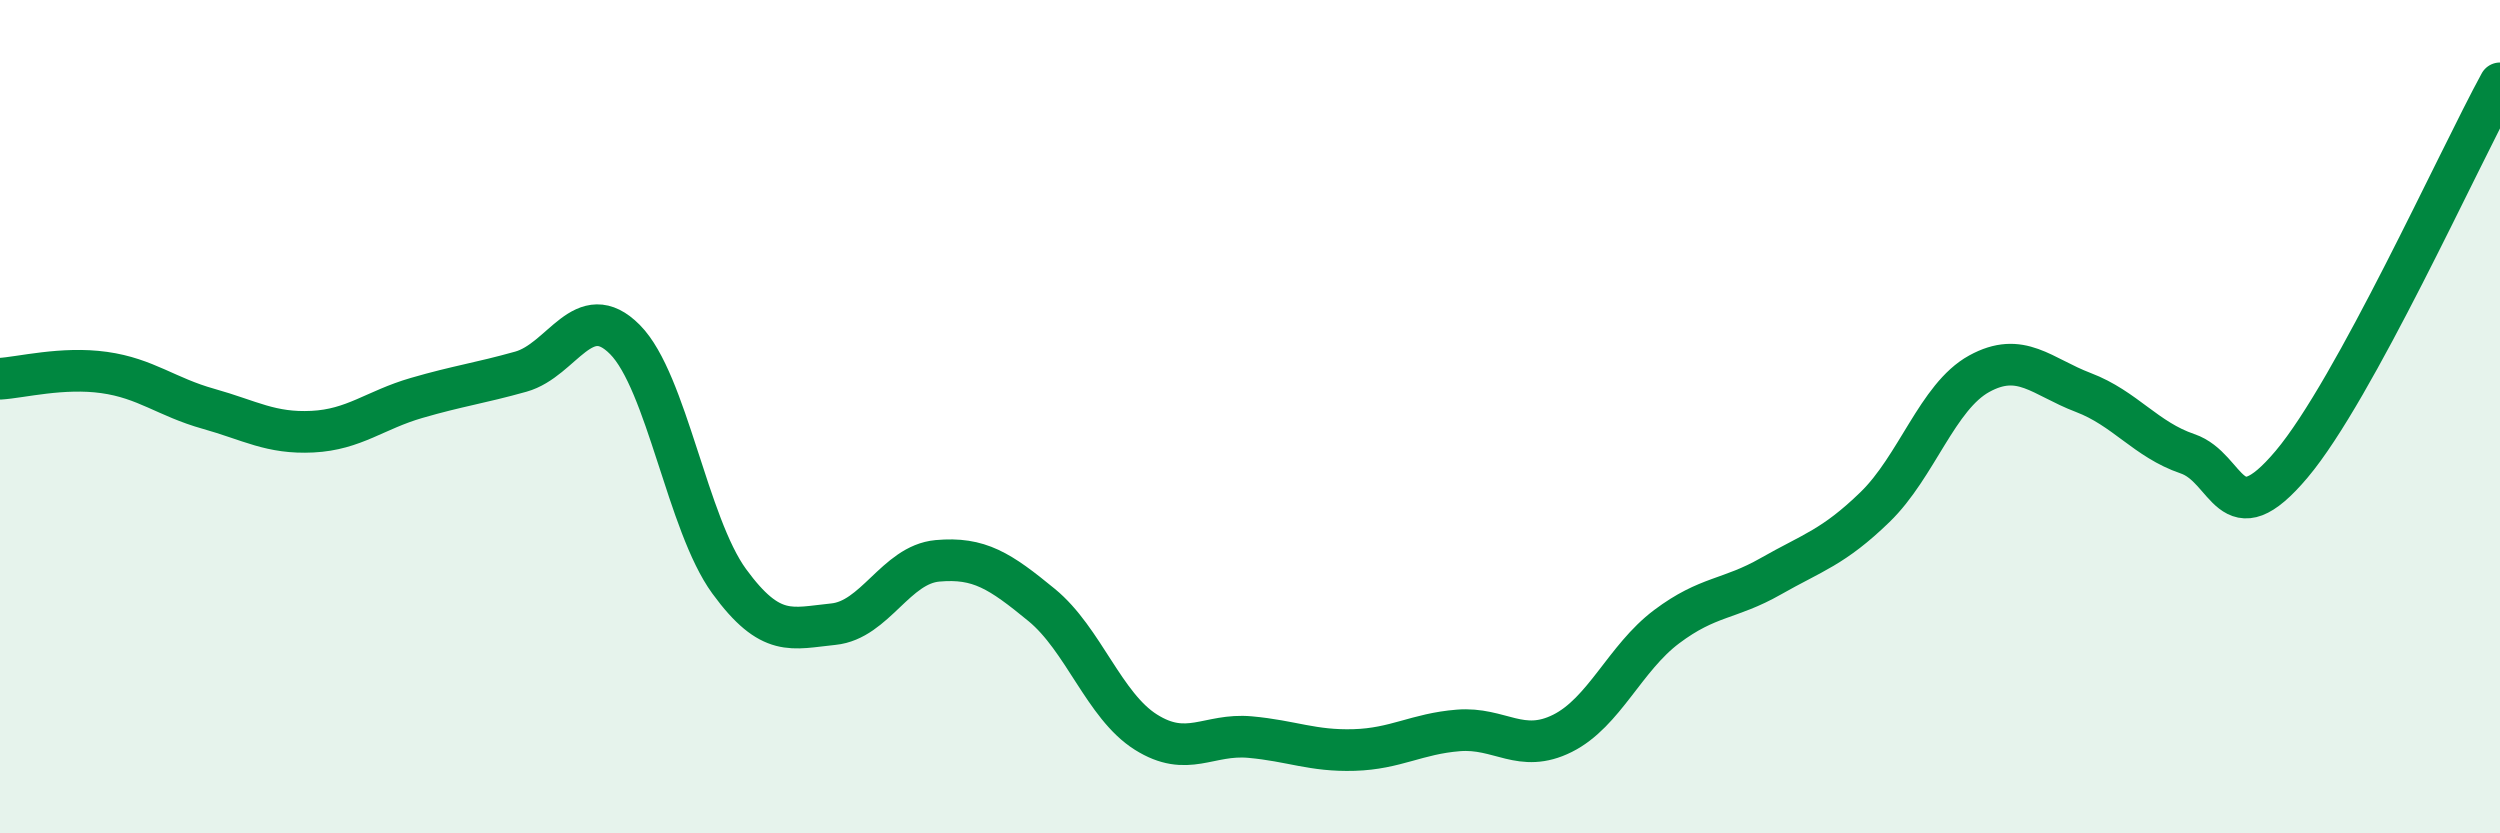
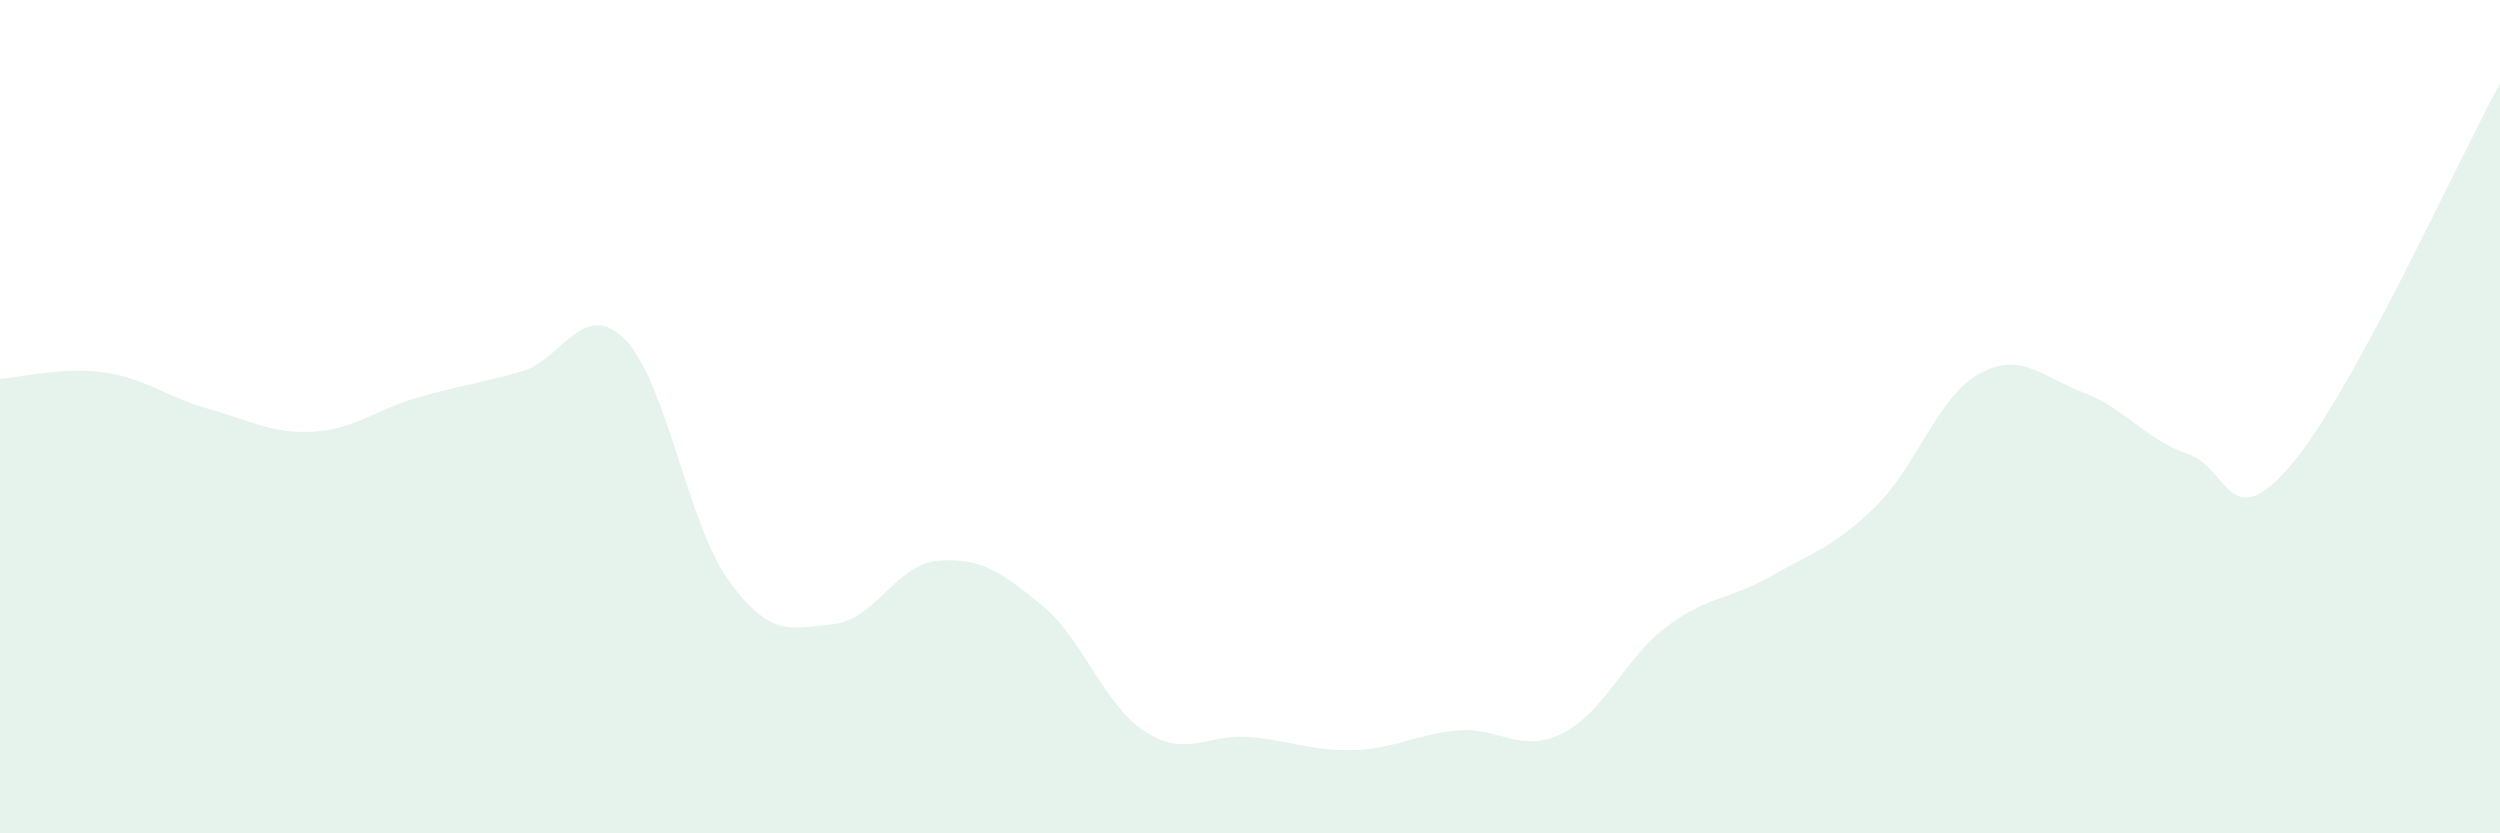
<svg xmlns="http://www.w3.org/2000/svg" width="60" height="20" viewBox="0 0 60 20">
  <path d="M 0,9.09 C 0.5,9.06 1.5,8.8 2.5,8.94 C 3.5,9.08 4,9.53 5,9.81 C 6,10.09 6.5,10.41 7.5,10.36 C 8.5,10.31 9,9.84 10,9.55 C 11,9.26 11.5,9.2 12.5,8.92 C 13.5,8.64 14,7.14 15,8.15 C 16,9.16 16.5,12.58 17.5,13.95 C 18.5,15.32 19,15.08 20,14.98 C 21,14.88 21.5,13.55 22.5,13.46 C 23.5,13.37 24,13.7 25,14.52 C 26,15.34 26.5,16.94 27.5,17.57 C 28.5,18.2 29,17.6 30,17.69 C 31,17.78 31.5,18.03 32.5,18 C 33.5,17.97 34,17.61 35,17.53 C 36,17.45 36.5,18.1 37.5,17.6 C 38.5,17.1 39,15.79 40,15.04 C 41,14.29 41.5,14.4 42.5,13.83 C 43.5,13.26 44,13.14 45,12.17 C 46,11.2 46.5,9.52 47.5,8.97 C 48.5,8.42 49,9.04 50,9.42 C 51,9.8 51.5,10.55 52.5,10.89 C 53.5,11.23 53.5,12.92 55,11.14 C 56.5,9.36 59,3.83 60,2L60 20L0 20Z" fill="#008740" opacity="0.1" stroke-linecap="round" stroke-linejoin="round" />
-   <path d="M 0,9.09 C 0.5,9.06 1.5,8.8 2.5,8.94 C 3.5,9.08 4,9.53 5,9.81 C 6,10.09 6.5,10.41 7.5,10.36 C 8.5,10.31 9,9.84 10,9.55 C 11,9.26 11.5,9.2 12.5,8.92 C 13.5,8.64 14,7.14 15,8.15 C 16,9.16 16.5,12.58 17.5,13.95 C 18.5,15.32 19,15.08 20,14.98 C 21,14.88 21.5,13.55 22.5,13.46 C 23.5,13.37 24,13.7 25,14.52 C 26,15.34 26.5,16.94 27.5,17.57 C 28.5,18.2 29,17.6 30,17.69 C 31,17.78 31.5,18.03 32.5,18 C 33.5,17.97 34,17.61 35,17.53 C 36,17.45 36.5,18.1 37.5,17.6 C 38.5,17.1 39,15.79 40,15.04 C 41,14.29 41.5,14.4 42.5,13.83 C 43.5,13.26 44,13.14 45,12.17 C 46,11.2 46.5,9.52 47.5,8.97 C 48.5,8.42 49,9.04 50,9.42 C 51,9.8 51.5,10.55 52.5,10.89 C 53.5,11.23 53.5,12.92 55,11.14 C 56.5,9.36 59,3.83 60,2" stroke="#008740" stroke-width="1" fill="none" stroke-linecap="round" stroke-linejoin="round" />
</svg>